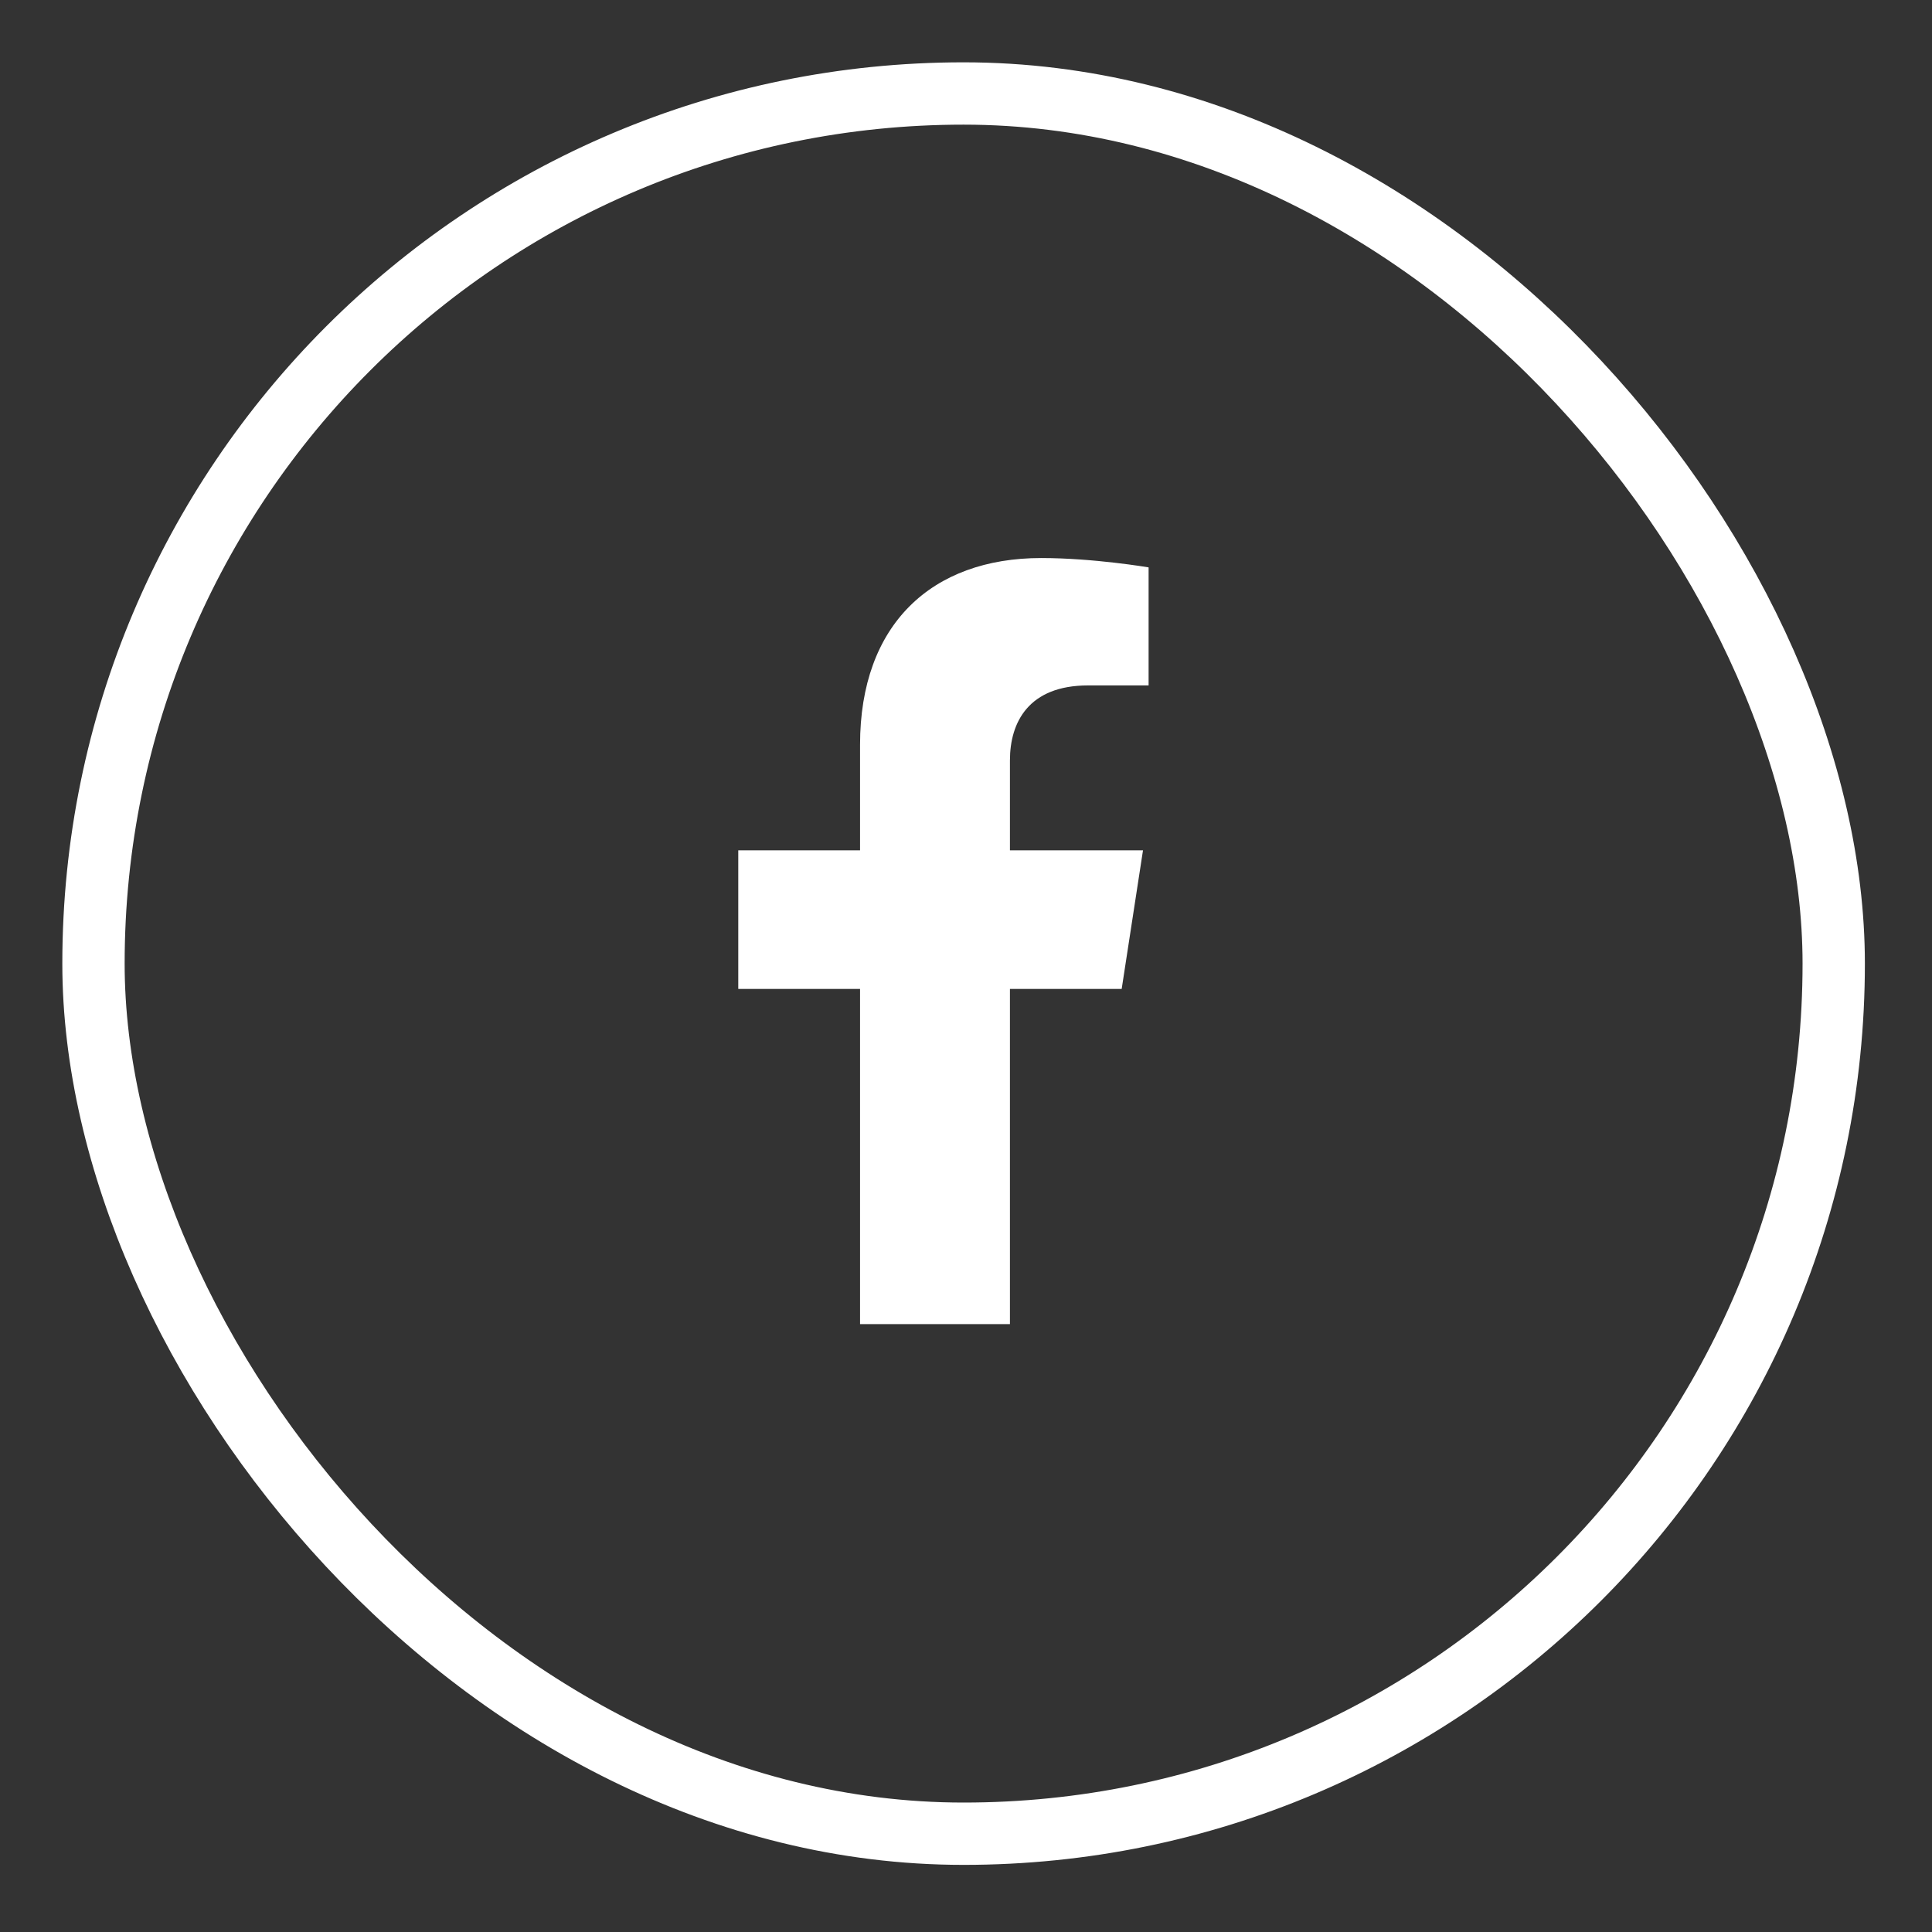
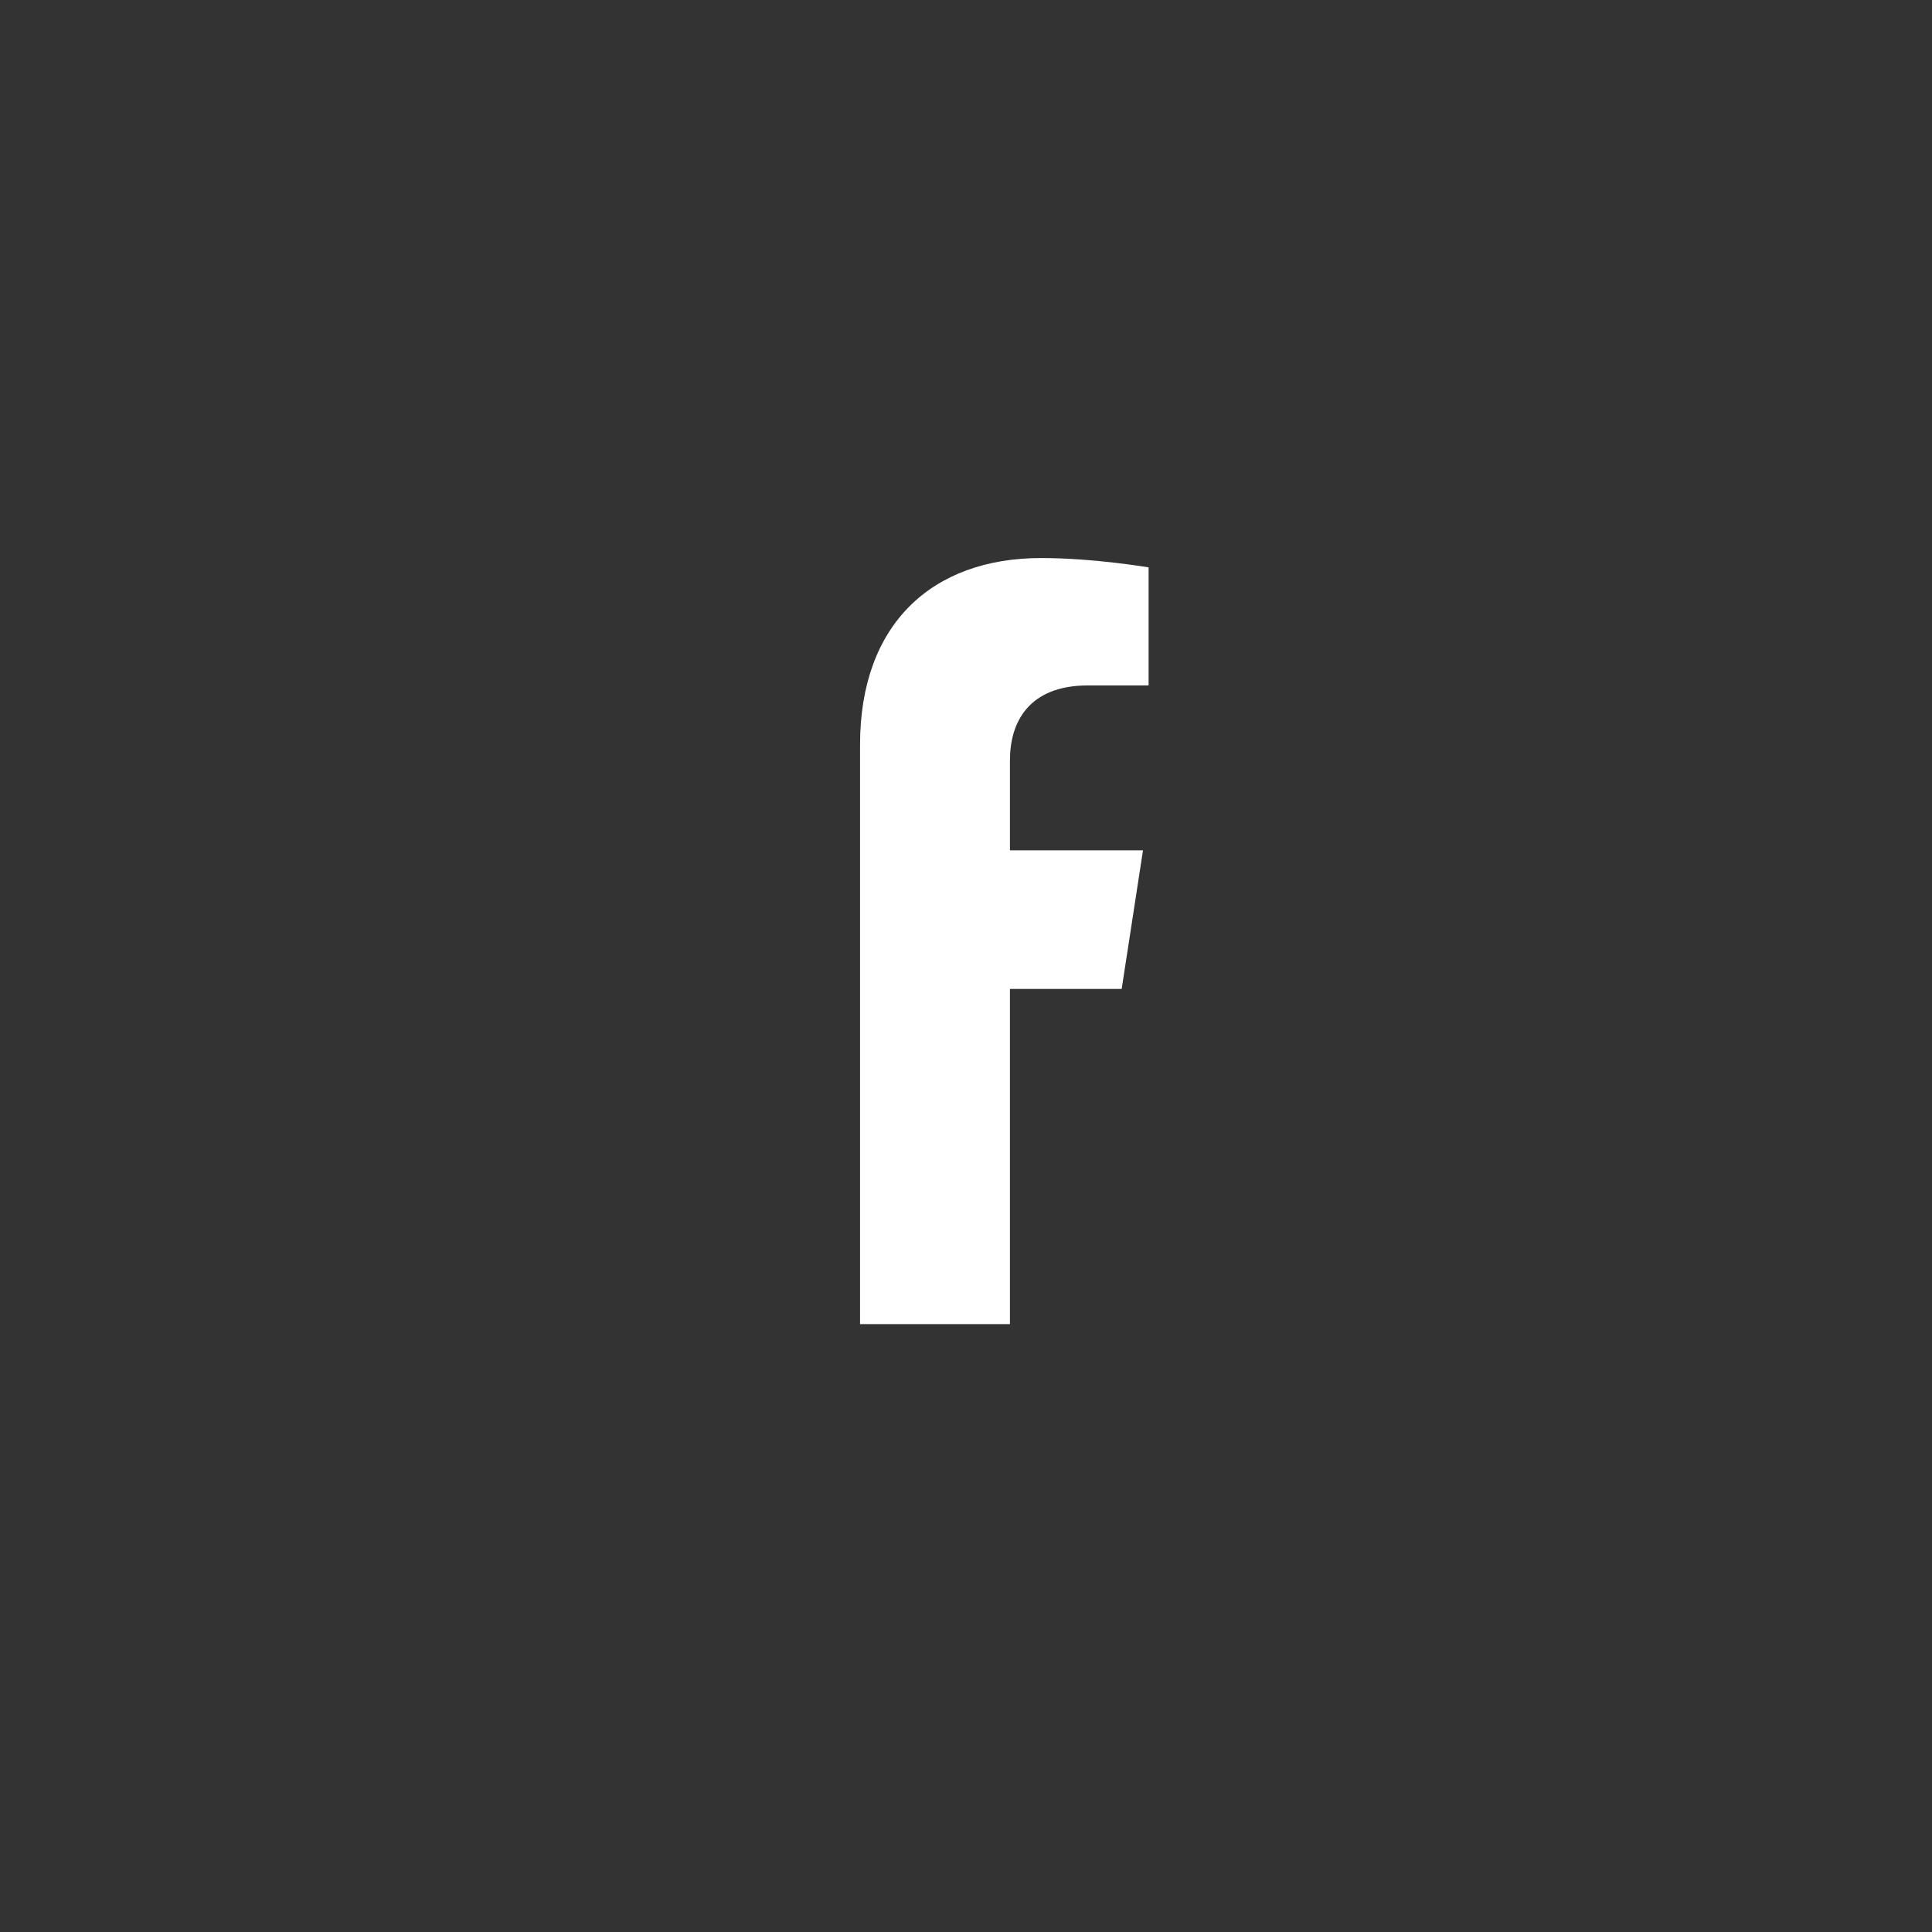
<svg xmlns="http://www.w3.org/2000/svg" width="31" height="31" viewBox="0 0 31 31" fill="none">
  <rect x="0" y="0" width="31" height="31" fill="#333333" stroke="none" />
-   <rect x="1.5" y="1.5" width="27.923" height="27.923" rx="13.961" stroke="white" />
-   <path d="M17.998 15.868L18.34 13.644H16.205V12.2C16.205 11.592 16.503 10.998 17.459 10.998H18.43V9.104C18.43 9.104 17.549 8.954 16.707 8.954C14.949 8.954 13.8 10.02 13.8 11.948V13.644H11.846V15.868H13.8V21.246H16.205V15.868H17.998Z" fill="white" />
+   <path d="M17.998 15.868L18.34 13.644H16.205V12.2C16.205 11.592 16.503 10.998 17.459 10.998H18.43V9.104C18.43 9.104 17.549 8.954 16.707 8.954C14.949 8.954 13.8 10.02 13.8 11.948V13.644H11.846H13.8V21.246H16.205V15.868H17.998Z" fill="white" />
</svg>